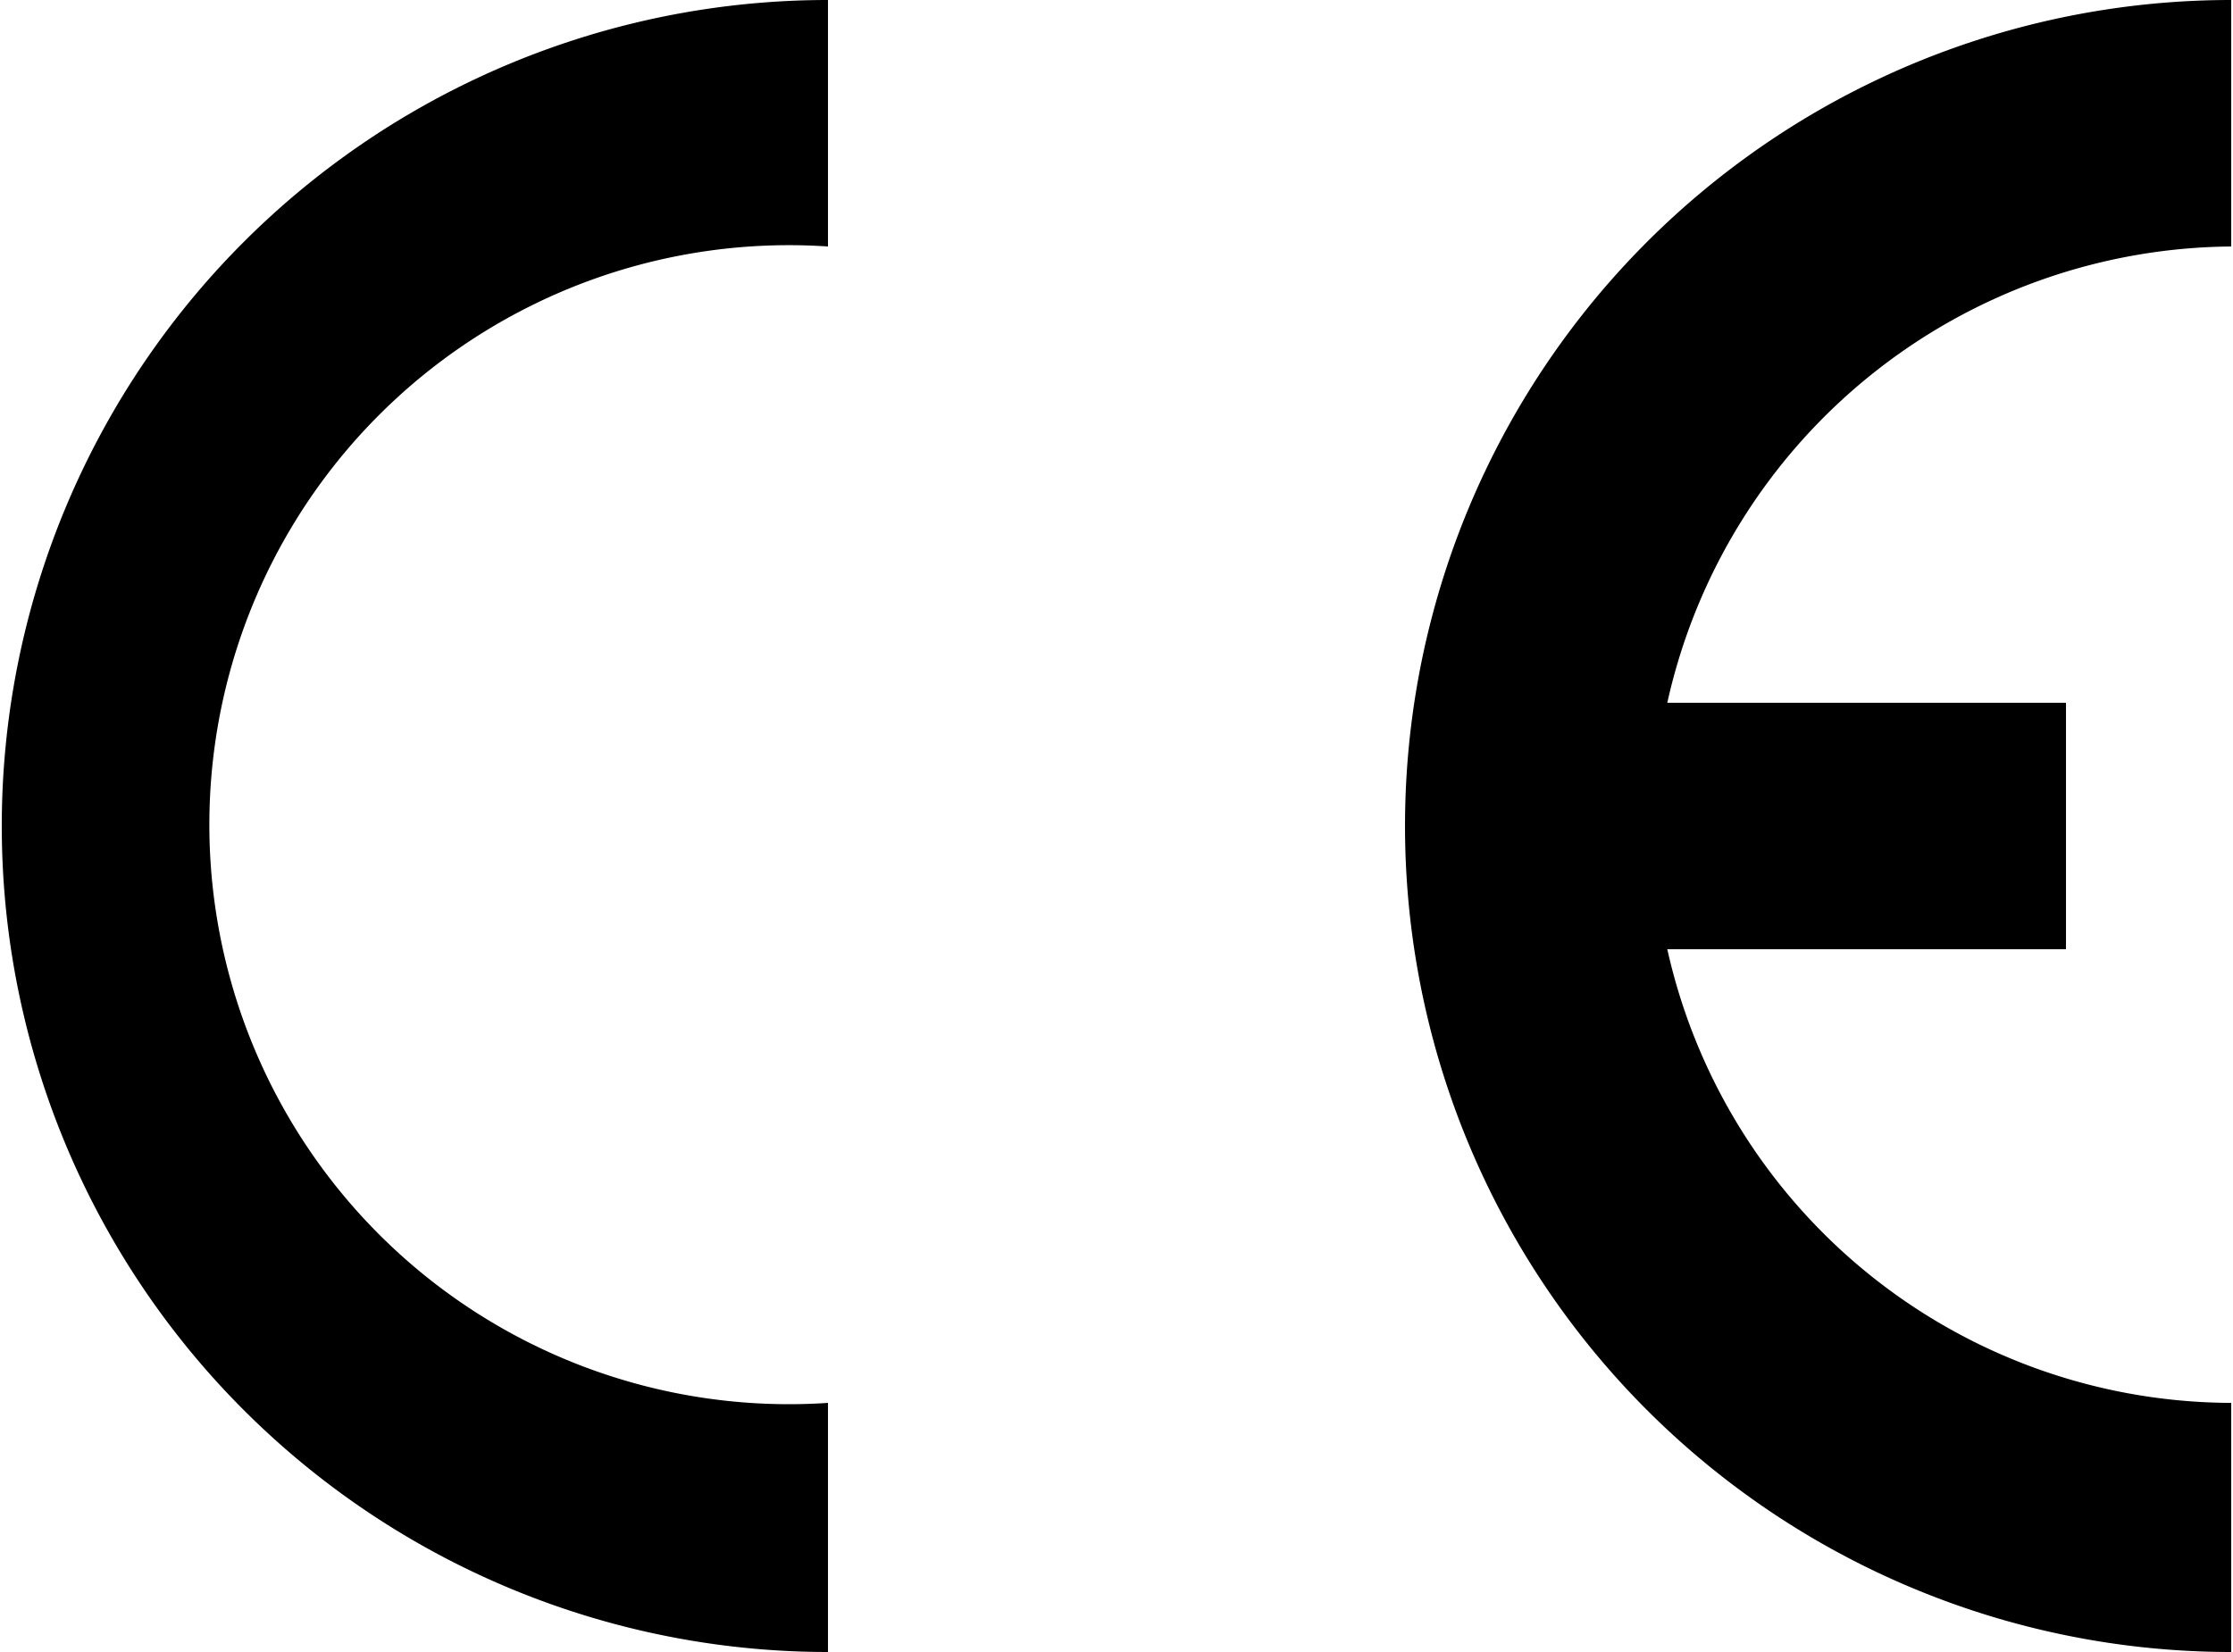
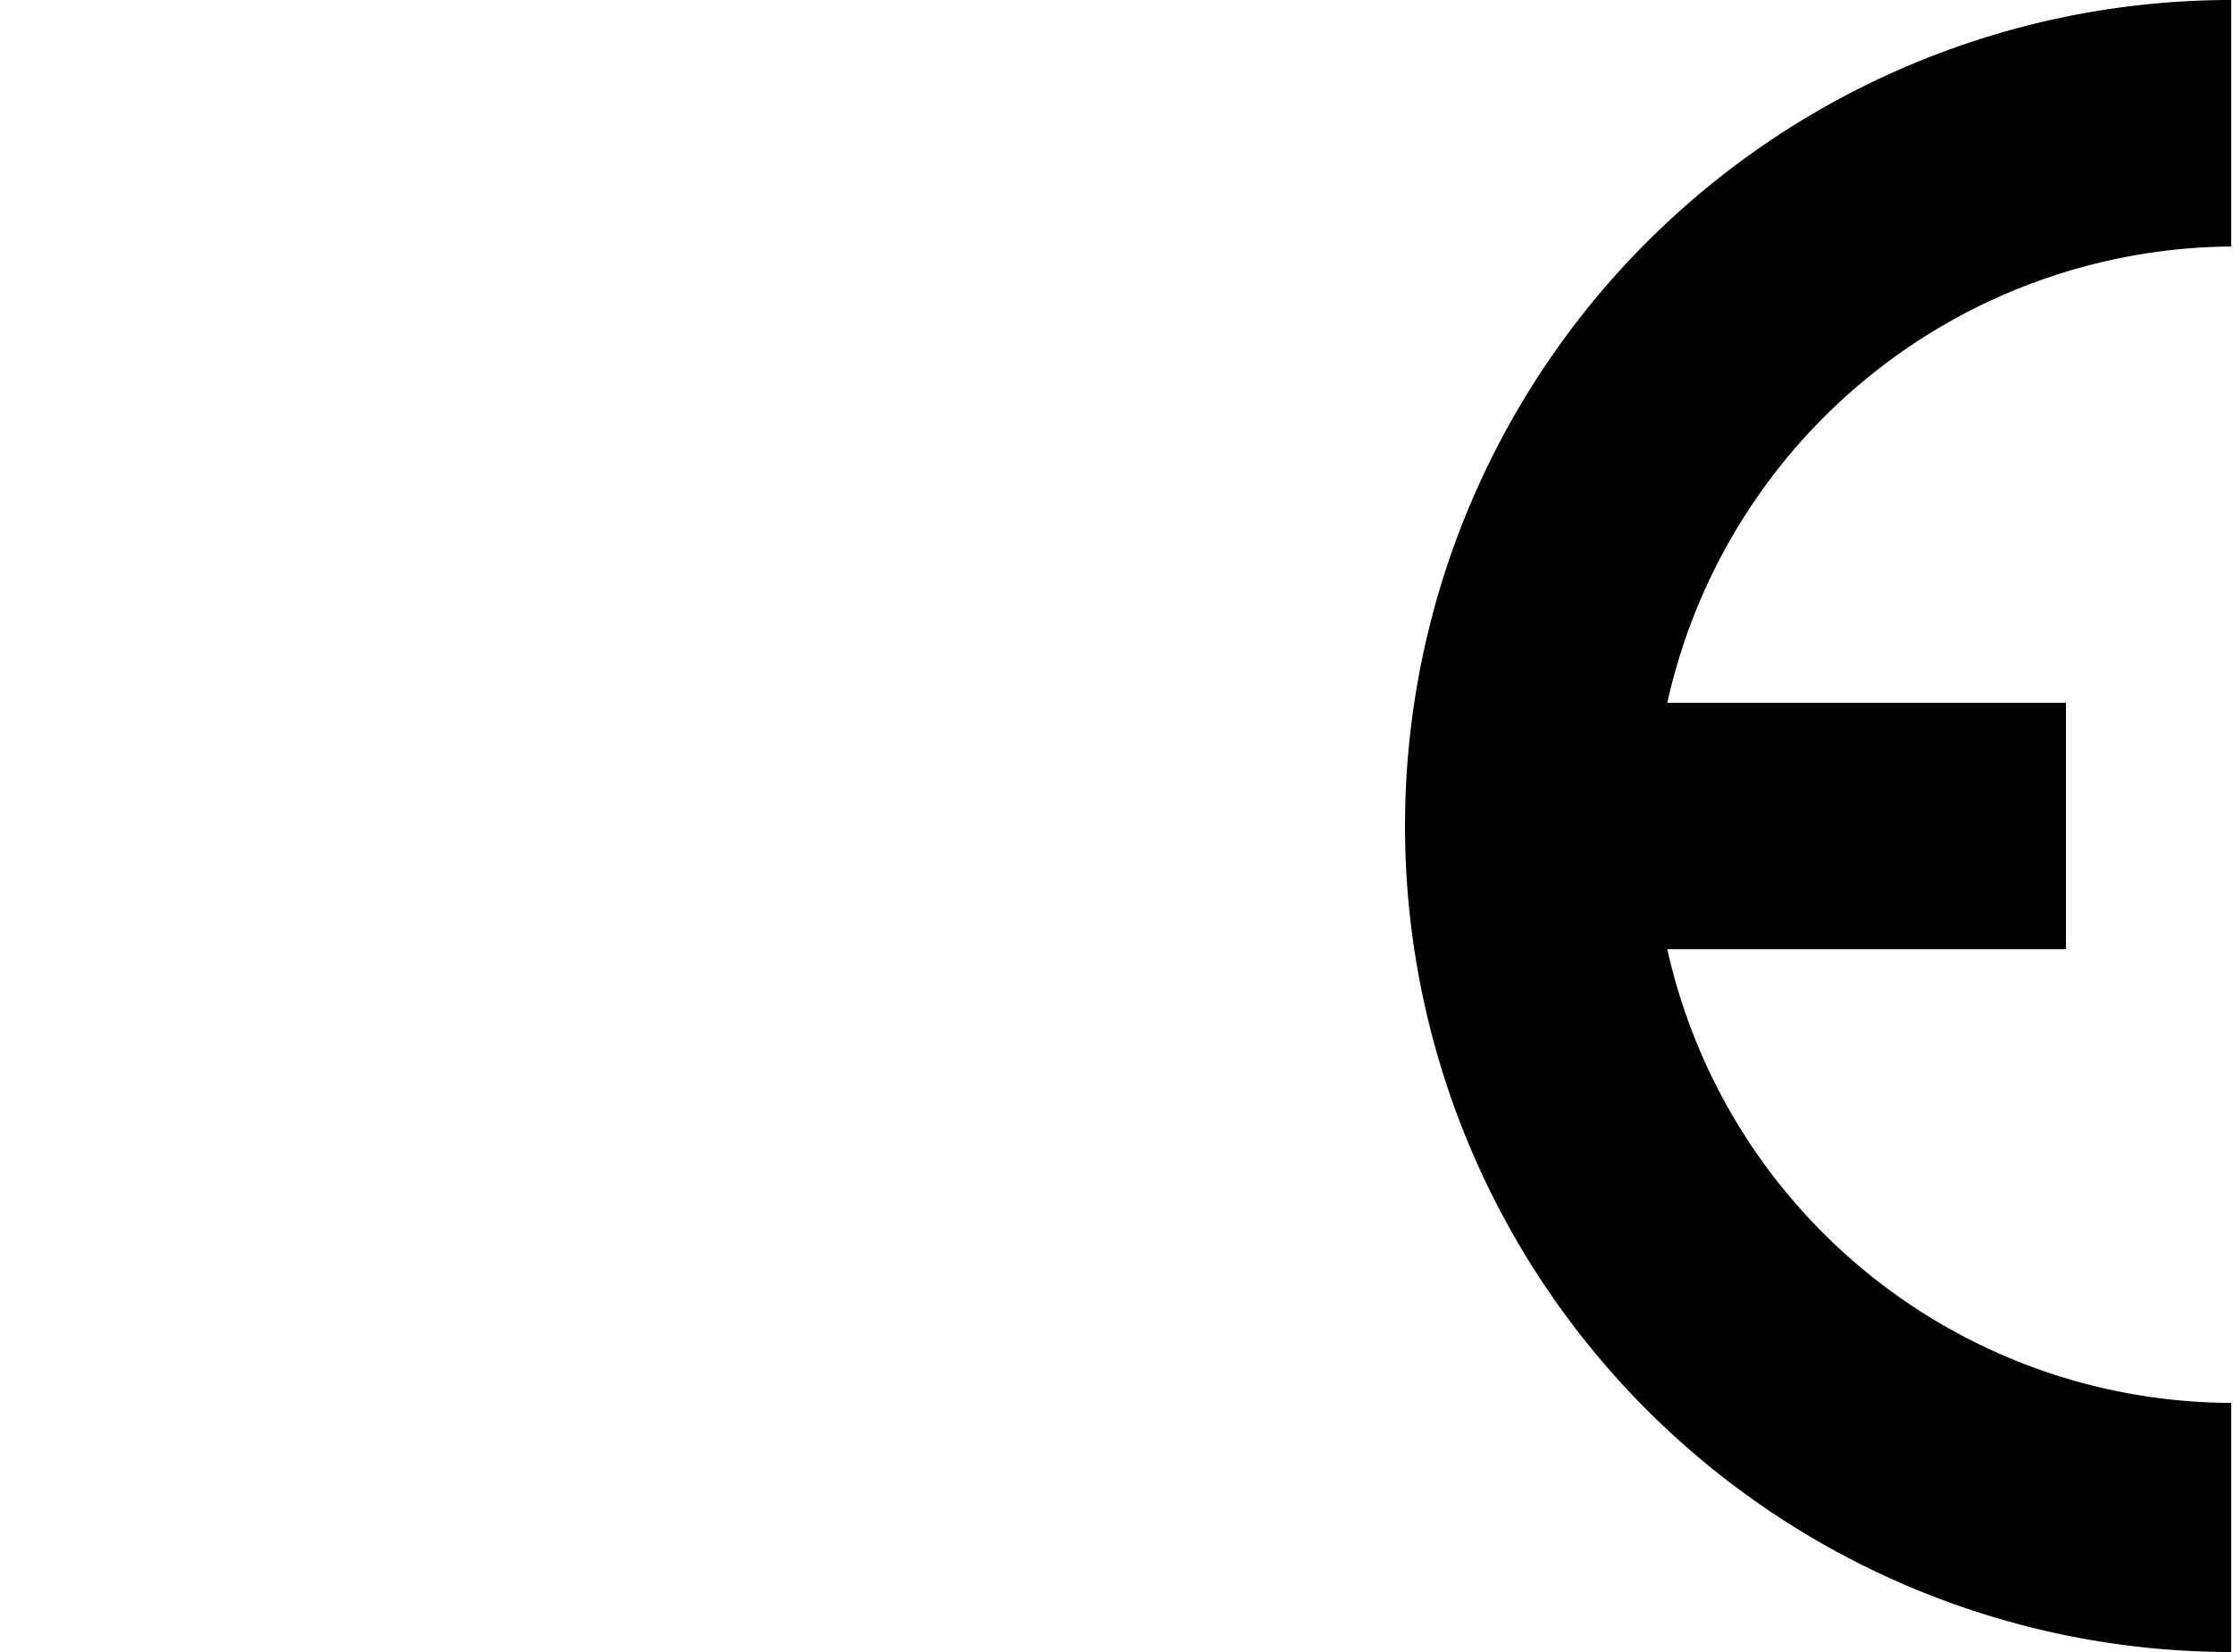
<svg xmlns="http://www.w3.org/2000/svg" id="レイヤ_1" data-name="レイヤ－ 1" width="30mm" height="22.2mm" viewBox="0 0 85 63">
-   <path d="M31.5,53.5a22.1,22.1,0,1,1,0-44.1V0a31.5,31.5,0,0,0,0,63Z" />
  <path d="M85,9.4V0a31.5,31.5,0,0,0,0,63V53.5A22.1,22.1,0,0,1,63.5,36.2H78.7V26.8H63.5A22.2,22.2,0,0,1,85,9.4Z" />
</svg>